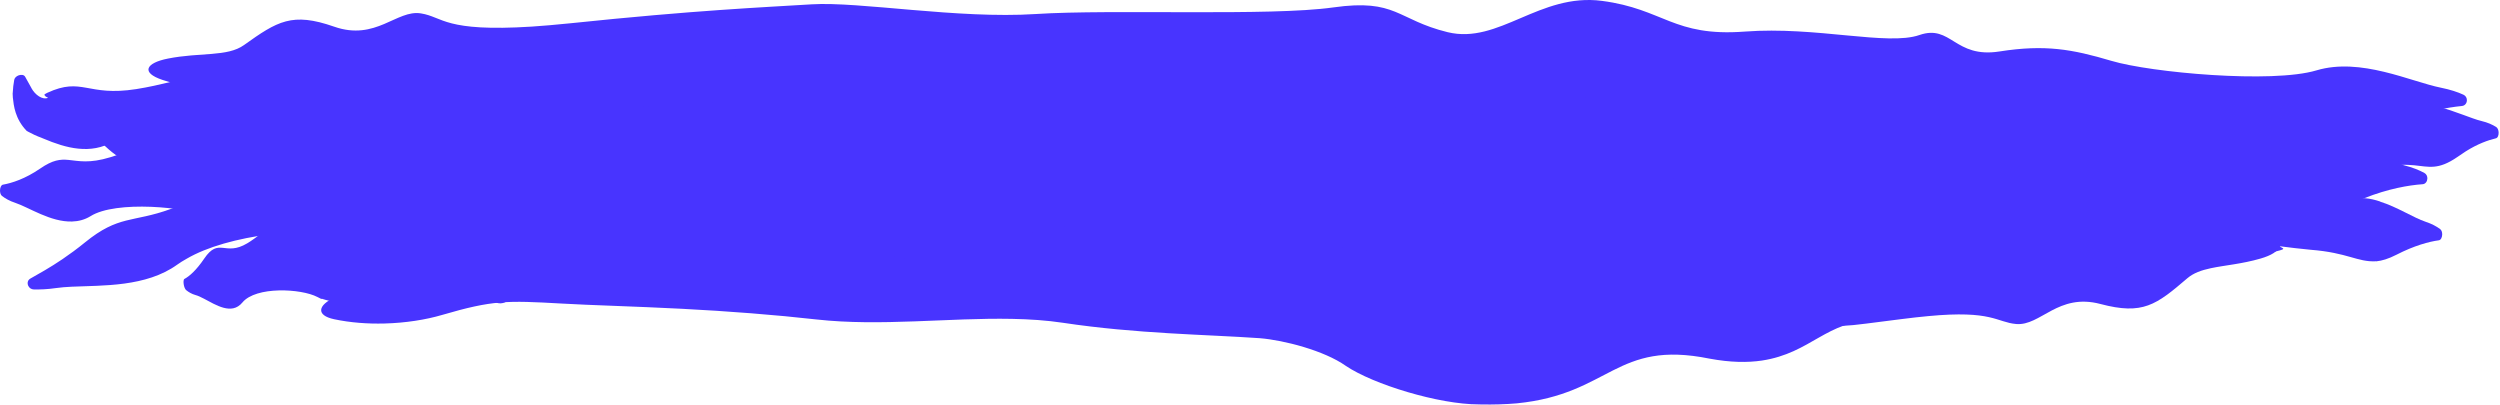
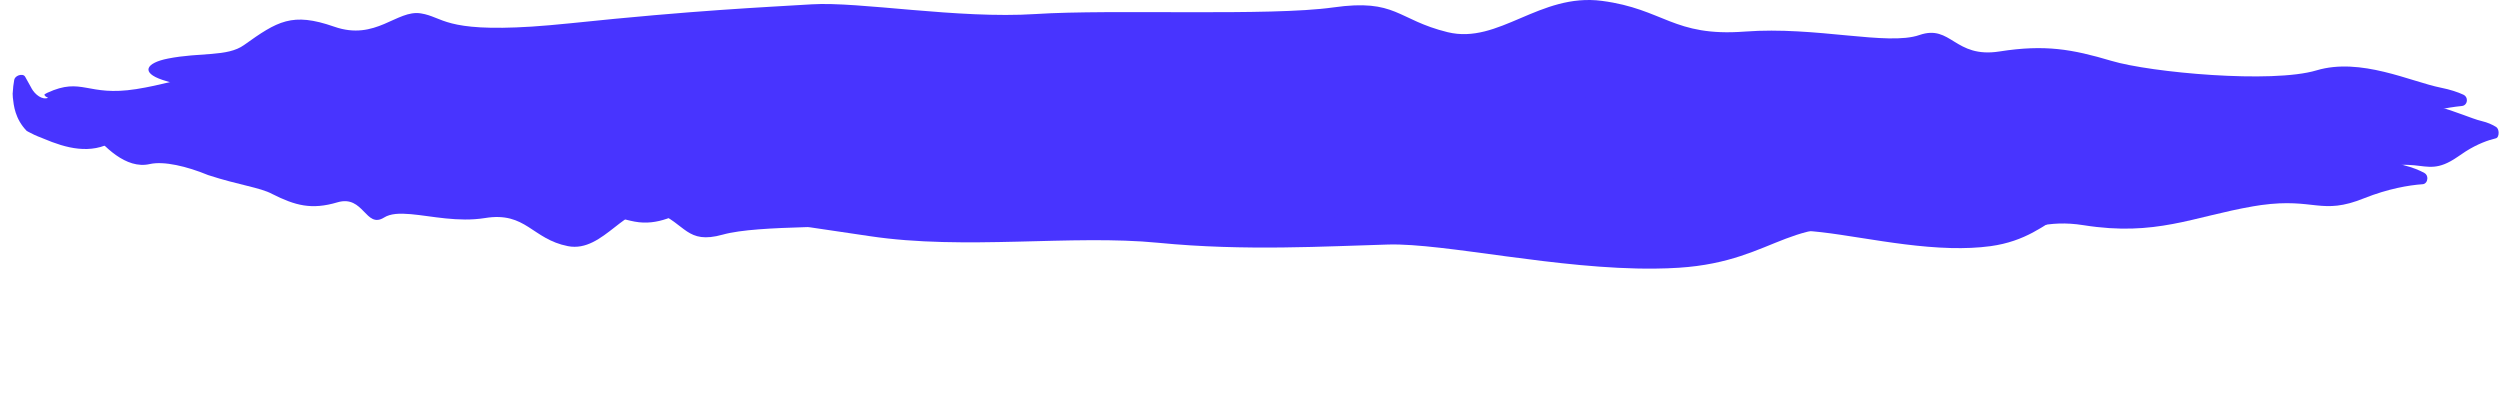
<svg xmlns="http://www.w3.org/2000/svg" width="1345" height="218" viewBox="0 0 1345 218" fill="none">
  <path d="M778.82 17.31C806.38 24.027 828.268 -3.923 861.843 0.471C895.292 4.864 900.139 19.889 938.689 16.988C977.056 14.085 1015.56 24.788 1032.64 18.845C1049.83 12.902 1051.43 31.518 1075.76 27.682C1100.19 23.848 1114.78 26.451 1136 32.753C1157.16 39.053 1222.39 45.003 1246.24 37.866C1270.05 30.729 1297 43.939 1313.24 47.191C1318.3 48.204 1322.28 49.555 1325.32 50.947C1326.62 51.537 1327.2 52.746 1327.19 53.933C1327.19 53.933 1327.19 53.934 1327.19 53.935C1327.17 55.412 1326.22 56.853 1324.55 57.02C1316.44 57.828 1304.32 60.072 1289.99 65.257C1263.21 74.923 1260.5 63.85 1224.44 68.548C1188.44 73.246 1166.67 83.246 1124.48 76.099C1082.24 68.952 1072.2 96.603 1012.68 80.143C953.202 63.686 946.449 92.649 886.919 95.791C827.37 98.933 752.439 82.001 716.555 82.896C680.733 83.791 632.461 86.591 581.604 82.142C530.803 77.695 467.934 86.61 411.829 79.093C373.542 73.953 324.125 67.837 285.467 62.497C267.079 60.022 251.862 57.723 239.911 55.748C203.602 49.521 194.344 48.104 159.113 51.214C138.726 53.001 111.046 50.75 87.416 42.987C75.658 39.083 78.391 33.877 90.338 31.514C107.756 28.059 122.262 30.683 131.267 24.245C149.292 11.377 157.138 6.452 179.763 14.342C202.207 22.229 213.477 5.058 226.453 7.207C238.484 9.114 238.959 17.301 286.05 14.313C291.978 13.918 298.93 13.332 306.896 12.516C374.3 5.466 411.23 3.906 436.735 2.326C462.274 0.746 515.434 10.249 557.084 7.555C598.859 4.863 683.128 8.813 717.318 3.991C751.377 -0.832 751.501 10.596 778.82 17.31Z" fill="#4834FF" />
  <path d="M803.999 65.928C829.121 72.601 849.2 44.606 879.854 48.857C884.102 49.444 887.806 50.235 891.139 51.153C912.296 56.879 919.832 67.657 950.094 64.884C985.198 61.664 1020.33 71.855 1035.88 65.65C1051.55 59.442 1053.19 78.041 1075.42 73.764C1097.52 69.472 1111.07 71.757 1130.5 77.553C1146.38 82.308 1189.04 85.878 1216.05 82.874C1222.2 82.199 1227.55 81.196 1231.56 79.785C1253.37 72.117 1278.59 85.171 1293.38 88.932C1298.02 90.08 1301.61 91.571 1304.34 93.066C1305.5 93.701 1305.98 94.93 1305.92 96.115C1305.92 96.115 1305.92 96.116 1305.92 96.117C1305.85 97.592 1304.92 98.999 1303.39 99.108C1295.95 99.628 1284.85 101.506 1271.85 106.676C1248.74 115.981 1245.39 106.355 1216.45 110.329C1215.15 110.513 1213.78 110.727 1212.34 110.974C1179.61 116.631 1159.9 127.322 1120.95 121.158C1082.18 114.939 1073.32 142.827 1018.46 127.226C963.543 111.515 957.877 140.523 903.156 144.051C899.033 144.315 894.779 144.462 890.41 144.508C838.255 145.082 777.232 130.732 746.876 131.553C713.943 132.447 669.775 135.194 623.237 130.626C576.703 126.062 519.027 134.767 467.725 127.018C416.445 119.276 344.001 109.29 310.476 102.87C306.403 102.103 302.801 101.408 299.545 100.785C274.556 96.165 265.121 95.347 236.543 97.926C217.916 99.61 192.365 97.214 170.913 89.335C160.087 85.369 162.714 80.178 173.651 77.876C189.725 74.512 202.803 77.206 211.146 70.814C228.027 58.044 234.828 53.151 255.691 61.16C276.167 69.16 286.495 52.045 298.526 54.263C299.183 54.381 299.807 54.522 300.409 54.681C310.603 57.515 313.479 66.333 372.06 59.972C433.766 53.245 467.668 51.832 491.036 50.353C514.431 48.876 563.01 58.567 601.126 55.979C639.22 53.408 716.497 57.486 747.749 52.65C778.967 47.824 778.911 59.247 803.999 65.928Z" fill="#4834FF" />
-   <path d="M545.226 115.999C518.465 108.965 496.817 136.732 464.522 132.581C463.631 132.468 462.764 132.346 461.919 132.218C431.92 127.793 426.132 113.663 390.135 117.95C353.369 122.405 315.886 115.155 300.058 122.941C289.247 128.262 284.185 121.296 274.542 118.641C270.173 117.444 264.878 117.143 257.766 119.348C234.992 126.458 220.674 126.163 199.292 123.492C188.593 122.154 167.166 122.941 145.888 125.927C127.482 128.321 111.488 132.754 100.413 139.208C98.495 140.276 96.791 141.341 95.311 142.406C78.546 154.474 55.135 153.482 38.624 154.249C35.537 154.399 32.721 154.602 30.228 154.969C25.278 155.701 21.262 155.783 18.176 155.721C16.867 155.701 15.779 154.919 15.249 153.854C15.249 153.853 15.249 153.852 15.248 153.852C14.585 152.539 14.729 150.804 16.285 149.9C20.985 147.223 26.884 143.996 33.613 139.422C37.449 136.822 41.553 133.817 45.796 130.362C63.936 115.613 71.277 119.862 91.658 112.506C95.748 111.04 100.318 109.051 106.188 106.426C118.95 100.838 129.353 96.527 139.417 92.355C157.692 84.914 175.575 78.864 203.103 78.846C231.861 78.934 243.785 66.008 267.77 60.242C279.239 57.521 293.524 56.493 313.333 59.96C373.99 71.293 378.668 42.318 438.618 37.604C446.25 37.058 454.151 36.876 462.199 36.98C516.766 37.673 576.736 51.59 607.626 51.549C634.587 51.515 668.598 50.687 705.457 53.412C717.196 54.288 729.149 55.513 741.474 57.374C759.687 60.217 782.467 61.693 805.381 67.097C830.718 72.867 853.609 78.507 876.419 84.542C887.343 87.48 898.271 90.67 908.854 94.397C925.411 100.219 944.513 106.534 963.568 112.337C987.587 120.71 1011.46 122.315 1034.96 124.185C1047.69 125.185 1059.01 126.065 1067.82 126.926C1104.04 130.41 1112.91 131.081 1147.22 125.138C1158.87 123.113 1173.22 122.265 1187.89 123.098C1198.11 123.671 1208.39 125.064 1218.07 127.419C1229.92 130.296 1227.76 135.731 1216.21 139.095C1206.08 142.037 1196.96 142.696 1189.41 144.299C1184.38 145.371 1180.11 146.86 1176.75 149.733C1160.02 164.049 1152.89 169.595 1130.04 163.549C1107.22 157.494 1097.87 175.458 1084.69 174.321C1074.12 173.379 1071.83 166.779 1037.41 170.067C1028.71 170.847 1018.18 172.316 1004.05 174.092C985.92 176.616 966.168 175.811 952.732 174.667C912.849 171.496 888.094 167.388 868.99 164.444C865.599 163.911 861.757 163.067 857.542 161.963C838.176 157.063 810.942 145.637 787.115 138.355C777.221 135.365 768.85 133.945 759.135 133.63C745.017 133.162 723.741 132.029 701.119 130.999C664.855 129.342 625.555 127.918 604.977 130.413C571.626 134.495 571.936 123.096 545.226 115.999Z" fill="#4834FF" />
-   <path d="M738.818 125.481C742.408 127.502 746.066 129.015 749.322 129.917C769.337 135.678 778.259 117.406 796.872 121.929C797.673 122.118 798.469 122.318 799.265 122.527L797.833 122.493C820.967 127.132 825.987 140.938 854.525 136.303C883.844 131.393 914.619 137.928 926.968 129.921C931.261 127.133 934.509 127.541 937.779 128.944C943.752 131.536 949.775 137.587 961.522 132.766C979.564 125.288 991.305 125.336 1009.1 127.701C1026.84 130.21 1078.98 123.142 1095.65 111.291C1112.31 99.532 1136.5 106.737 1149.93 106.528C1154.11 106.46 1157.53 106.948 1160.24 107.666C1161.39 107.97 1162.15 109.02 1162.44 110.171C1162.44 110.172 1162.44 110.172 1162.44 110.173C1162.8 111.606 1162.43 113.197 1161.18 113.702C1155.1 116.155 1146.27 120.834 1136.45 128.814C1118.11 143.686 1113.2 133.577 1086.32 145.438C1059.4 157.225 1044.66 171.359 1009.52 172.073C982.261 172.442 974.655 189.926 947.835 193.991C940.214 195.105 931.085 195.06 919.74 192.948C869.079 182.699 866.562 211.98 816.051 217C809.842 217.538 803.443 217.712 797.034 217.599C796.744 217.569 795.865 217.604 795.576 217.565C774.164 217.591 738.773 206.796 724.024 196.817C712.4 188.593 690.726 183.007 677.821 181.954C677.718 181.946 677.615 181.939 677.512 181.932C649.258 179.961 611.375 179.617 571.87 173.659C563.136 172.34 553.935 171.733 544.409 171.552C510.697 170.883 473.556 175.698 439.249 171.871C417.595 169.422 391.399 167.376 366.792 166.125C341.271 164.805 317.332 164.211 302.212 163.313C272.451 161.634 265.117 161.469 237.814 169.447C229.057 172.026 218.183 173.753 206.864 174.044C197.843 174.286 188.603 173.608 179.804 171.756C169.778 169.637 171.047 164.111 180.069 160.038C188.834 156.089 196.928 154.971 203.193 152.433C206.332 151.148 209.084 149.479 211.095 146.897C223.215 131.589 228.563 125.592 247.953 130.225C267.277 134.898 273.286 116.541 284.301 116.972C295.335 117.569 296.22 127.088 349.941 113.089C353.841 112.102 357.628 111.174 361.3 110.301C408.551 99.198 436.283 96.568 455.738 94.167C475.201 91.778 514.19 98.87 546.915 98.73C549.653 98.711 552.322 98.636 554.964 98.496C589.421 96.298 658.263 105.205 686.499 103.537C686.662 103.525 686.822 103.514 686.981 103.503C715.889 102.254 714.359 112.646 738.818 125.481Z" fill="#4834FF" />
  <path d="M1000.5 57.117C1016.48 62.664 1028.74 38.728 1046.9 37.735C1048.42 37.652 1049.97 37.724 1051.55 37.98C1072.45 41.328 1076.07 56.197 1099.84 51.892C1123.47 47.577 1147.87 56.523 1158.13 49.769C1168.34 43.017 1170.6 61.514 1185.47 56.448C1197.68 52.282 1206.21 52.755 1216.5 55.97C1218.75 56.67 1221.07 57.501 1223.52 58.445C1237.27 63.614 1278.49 67.058 1292.99 59.152C1294.51 58.315 1296.06 57.699 1297.61 57.269C1306.94 54.724 1316.3 58.641 1325.02 61.72C1328.87 63.103 1332.27 64.459 1335.11 65.126C1338.36 65.891 1340.93 67.061 1342.92 68.312C1343.76 68.843 1344.2 70.023 1344.26 71.208C1344.26 71.209 1344.26 71.21 1344.26 71.21C1344.34 72.686 1343.83 74.167 1342.8 74.409C1338.73 75.372 1332.97 77.387 1326.59 81.427C1325.16 82.333 1323.67 83.347 1322.08 84.46C1311.67 91.638 1306.71 89.674 1298.9 88.926C1294.4 88.479 1288.89 88.388 1280.75 90.57C1258.52 96.546 1245.74 107.328 1219.26 102.269C1219.23 102.264 1219.21 102.259 1219.18 102.254C1192.55 97.213 1188.05 125.508 1149.51 111.876C1111.09 98.089 1108.5 127.243 1070.95 132.43C1064.06 133.361 1057.01 133.622 1049.63 133.443C1016.85 132.629 981.721 122.783 963.329 124.209C940.834 125.954 910.648 129.825 878.71 126.433C846.772 123.046 807.547 133.195 772.308 126.758C765.26 125.462 757.482 124.1 749.603 122.704C718.139 117.175 682.652 111.153 664.3 106.751C641.266 101.239 635.672 100.002 613.62 103.81C600.95 105.998 583.435 104.3 568.568 97.01C561.084 93.341 562.705 88.081 570.157 85.481C581.058 81.679 590.073 84.016 595.632 77.399C606.731 64.176 611.461 59.097 625.796 66.538C640.104 73.978 646.603 56.593 654.919 58.485C663.244 60.379 663.216 70.583 705.305 62.224C722.851 58.749 736.994 56.329 748.822 54.536C765.333 52.018 777.119 50.739 786.43 49.528C802.409 47.455 835.802 55.918 861.767 52.371C887.723 48.843 940.591 50.962 961.758 45.316C982.906 39.683 983.178 51.102 1000.5 57.117Z" fill="#4834FF" />
-   <path d="M959.383 73.618C977.128 80.565 992.09 52.812 1013.82 57.495C1035.48 62.177 1038.4 77.243 1063.5 74.686C1079.03 73.108 1094.4 76.722 1106.46 78.355C1114.18 79.375 1120.31 79.625 1124.69 77.42C1136.03 71.649 1136.61 90.271 1152.56 86.691C1168.39 83.113 1178.12 85.891 1191.69 92.469C1195.71 94.436 1202.35 96.424 1210.17 98.122C1214.03 98.97 1218.2 99.742 1222.53 100.44C1224.69 100.791 1226.82 101.114 1229.18 101.47C1231.56 101.943 1233.88 101.8 1238.72 103.761C1238.73 103.763 1238.75 103.774 1238.76 103.776C1248.25 108.216 1257.99 109.596 1263.99 107.635C1269.71 105.789 1275.12 106.586 1280.68 108.466L1280.39 108.446C1289.61 111.295 1298.6 117.206 1305.02 119.329C1308.28 120.401 1310.83 121.796 1312.77 123.222C1313.6 123.826 1313.94 125.041 1313.9 126.227C1313.9 126.228 1313.9 126.229 1313.9 126.229C1313.85 127.706 1313.19 129.136 1312.1 129.283C1306.8 129.996 1298.88 132.121 1289.27 137.058C1284.93 139.28 1281.5 140.29 1278.47 140.593C1278.42 140.583 1278.25 140.585 1278.19 140.574C1268.21 141.06 1263.23 135.954 1243.1 134.377C1237.25 133.786 1231.8 133.206 1226.58 132.492L1226.65 132.52C1226.44 132.517 1226.73 132.726 1227.08 132.928C1227.44 133.135 1227.78 133.311 1228.01 133.447C1228.44 133.711 1228.44 133.854 1228.32 133.993C1228.06 134.261 1227.29 134.478 1226.56 134.713C1225.01 135.171 1223.21 135.63 1221.37 136.061C1217.76 136.929 1213.97 137.682 1210.01 138.121C1202.08 139.004 1193.55 138.646 1182.81 135.641C1155.76 127.995 1148.32 155.53 1110.13 138.503C1108.21 137.653 1106.35 136.916 1104.54 136.285C1071.28 124.315 1064.72 150.516 1027.89 153.004C989.043 155.621 940.676 138.063 917.276 138.658C893.882 139.253 862.414 141.654 829.45 136.794C796.419 131.932 755.371 140.342 718.984 132.38C689.608 125.953 650.507 118.06 624.111 111.835C617.59 110.341 612.215 108.956 607.549 107.698C583.968 101.193 578.111 99.709 555.097 102.561C541.789 104.203 523.679 101.732 508.567 93.875C504.788 91.891 503.447 89.69 503.611 87.601C504.33 85.446 506.706 83.575 510.655 82.415C522.142 79.044 531.406 81.773 537.468 75.398C549.643 62.664 554.629 57.791 569.308 65.849C583.827 73.903 591.39 56.819 599.873 59.068C606.295 60.727 607.642 66.67 625.472 67.119C631.726 67.275 640.381 66.724 652.096 64.995C696.147 58.473 720.294 57.21 736.962 55.835C753.636 54.459 788.008 64.385 815.197 62.03C842.339 59.672 897.272 64.319 919.629 59.785C941.957 55.25 941.629 66.671 959.383 73.618Z" fill="#4834FF" />
-   <path d="M294.767 143.522C284.674 137.552 278.486 166.077 267.424 162.964C256.549 159.964 252.688 145.172 242.062 150.532C239.246 152.059 236.501 152.613 233.487 152.934C225.159 153.9 216.63 152.735 214.374 158.363C211.292 166.164 203.969 149.122 196.952 156.383C190.335 163.079 182.847 163.906 173.222 160.745C173.148 160.776 172.902 160.789 172.828 160.819C172.166 160.491 171.452 160.147 170.755 159.775C161.94 155.202 137.675 153.959 130.43 162.721C128.95 164.514 127.286 165.476 125.534 165.856C118.725 167.314 110.432 160.141 105.215 158.745C103.206 158.184 101.506 157.196 100.15 156.082C99.58 155.609 99.125 154.473 98.898 153.308C98.898 153.307 98.897 153.307 98.897 153.306C98.615 151.856 98.67 150.365 99.222 150.066C101.939 148.615 105.635 145.373 109.892 139.093C113.859 133.261 116.663 133.033 119.91 133.345C123.181 133.661 126.927 134.536 132.994 130.916C144.484 124.04 150.621 113.406 164.855 115.804L164.35 115.899C164.833 116.052 165.342 116.231 165.891 116.433C178.838 119.907 171.131 92.006 199.396 98.272C208.036 100.308 213.224 99.354 217.216 96.538C226.46 90.212 231.708 73.939 248.881 69.294C271.867 63.214 298.026 76.291 312.242 76.638C313.226 76.665 314.162 76.63 315.04 76.52C328.297 74.863 345.99 71.196 364.676 74.846C383.343 78.49 406.236 68.698 426.768 75.494C447.266 82.281 476.241 90.945 489.531 96.758C495.467 99.345 499.472 101.041 503.079 101.816C507.704 102.783 511.824 102.319 518.991 100.37C526.391 98.352 536.502 100.288 545.106 107.779C549.401 111.548 548.449 116.786 544.07 119.285C537.714 122.939 532.512 120.48 529.194 127.021C522.648 140.093 519.836 145.107 511.574 137.475C508.1 134.25 505.412 135.479 503.01 137.822C499.879 141.021 497.372 146.297 494.565 145.142C489.803 143.143 489.809 132.925 465.359 140.769C440.863 148.621 427.488 150.665 418.238 152.579C409.005 154.492 389.647 145.715 374.618 149.043C359.608 152.343 329.042 149.835 317.041 155.403C316.044 155.862 315.14 156.204 314.312 156.443C304.97 159.104 303.953 149.033 294.767 143.522Z" fill="#4834FF" />
  <path d="M353.111 114.061C337.158 107.857 324.952 136.208 305.557 132.43C286.169 128.649 283.045 113.718 260.943 117.304C246.526 119.637 232.073 116.193 220.995 115.215C214.927 114.691 210.055 114.874 206.616 117.043C196.676 123.253 195.727 104.673 181.551 108.849C167.592 113.005 158.831 110.582 146.47 104.372C139.93 100.832 128.432 99.576 112.09 94.227C112.065 94.223 111.994 94.194 111.969 94.19C100.451 89.445 88.179 86.569 80.636 88.25C67.695 91.268 55.748 78.611 48.68 70.09C48.573 70.056 48.286 69.874 48.182 69.832C47.076 68.394 45.902 66.96 44.88 65.706C42.561 62.843 41.786 60.248 41.368 58.035C41.203 57.096 41.779 55.985 42.591 55.12C42.592 55.119 42.592 55.119 42.593 55.118C43.609 54.046 44.992 53.356 45.803 53.854C48.272 55.379 51.344 56.688 55.556 56.705L55.128 56.484C58.042 56.45 61.272 56.046 64.768 55.126C81.118 50.404 79.528 60.986 101.071 61.923C108.68 62.254 115.486 61.76 122.136 61.617L121.902 61.545C126.159 59.152 138.291 56.478 153.339 60.968C177.306 67.744 182.984 39.919 217.266 55.431C218.376 55.926 219.467 56.375 220.539 56.781C252.018 69.052 256.322 41.666 289.409 37.587C323.645 33.366 367.124 48.894 387.816 47.329C408.474 45.765 436.243 42.062 465.607 45.565C494.962 49.07 531.102 38.997 563.606 45.528C571.489 47.136 580.481 48.845 589.409 50.602C617.233 55.973 647.152 61.796 663.177 66.129C684.381 71.883 689.503 73.183 709.922 69.762C721.664 67.8 737.837 69.924 751.32 77.648C758.1 81.532 756.454 86.741 749.52 89.126C739.406 92.614 731.164 90.052 725.936 96.54C715.452 109.511 711.123 114.492 698.123 106.82C685.058 99.16 678.964 116.475 671.353 114.49C663.738 112.52 663.822 102.254 625.108 110.337C611.402 113.218 599.854 115.364 589.967 117.02C572.222 120.023 559.928 121.411 550.51 122.721C535.793 124.753 505.048 116.218 481.115 119.682C457.19 123.143 408.403 120.772 388.827 126.231C369.234 131.689 369.07 120.265 353.111 114.061Z" fill="#4834FF" />
  <path d="M403.425 103.044C383.123 96.115 366.305 123.887 341.444 119.228C316.589 114.569 313.303 99.51 284.629 102.1C255.99 104.69 227.788 93.675 214.791 99.467C201.924 105.263 201.25 86.643 182.912 90.262C181.612 90.525 180.359 90.755 179.147 90.953C163.083 93.465 152.702 90.674 138.275 84.65C122.532 78.155 74.4 71.559 56.416 78.317C50.172 80.663 43.751 80.56 37.397 79.226C34.245 78.558 31.181 77.589 28.048 76.432C26.506 75.853 24.938 75.23 23.308 74.542C21.588 73.734 20.09 73.497 15.869 71.23C15.533 71.121 14.651 70.559 14.336 70.399C8.117 63.954 7.383 56.85 6.909 52.486C6.826 51.673 6.792 50.898 6.796 50.161L6.824 50.263C6.959 47.44 7.265 45.065 7.655 42.95C7.859 41.871 8.811 41.018 9.915 40.581C9.916 40.581 9.917 40.58 9.917 40.58C11.291 40.038 12.904 40.154 13.53 41.293C14.491 43.033 15.661 45.132 16.956 47.454C16.958 47.471 16.975 47.519 16.977 47.536C18.869 50.941 22.733 53.898 25.87 52.63L24.476 51.874C24.558 51.829 24.415 51.685 24.272 51.556C24.125 51.424 24.002 51.311 23.94 51.216C23.816 51.028 23.886 50.89 24.036 50.753C24.323 50.481 24.909 50.222 25.43 49.932C44.353 41.208 46.754 52.118 73.319 47.935C100.244 43.673 116.443 33.878 147.642 41.419C161.518 44.752 170.565 41.214 180.642 37.712C192.839 33.279 206.352 28.893 230.807 38.35C274.703 55.298 280.264 26.394 324.495 23.727C368.865 21.063 424.168 38.571 450.875 37.953C477.575 37.335 513.416 34.903 551.135 39.736C588.795 44.567 635.687 36.126 677.223 44.06C707.397 49.831 746.893 56.796 776.292 62.659C787.609 64.865 797.19 66.907 804.578 68.68C831.684 75.181 838.284 76.661 864.584 73.814C879.629 72.176 900.402 74.638 917.697 82.571C926.384 86.563 924.292 91.748 915.318 94.02C902.337 97.346 891.659 94.616 884.832 100.986C871.082 113.714 865.22 118.581 848.638 110.527C831.95 102.471 823.57 119.563 813.711 117.311C805.632 115.434 804.619 108.011 775.064 109.424C769.522 109.71 762.218 110.324 754.172 111.409C703.909 117.956 676.409 119.239 657.374 120.627C638.326 122.014 599.085 112.117 568.073 114.495C537.06 116.874 474.383 112.279 448.914 116.837C423.459 121.395 423.74 109.972 403.425 103.044Z" fill="#4834FF" />
-   <path d="M323.842 124.705C307.407 118.711 295.264 147.204 275.284 143.607C255.362 139.996 252.115 125.09 229.491 128.808C206.761 132.518 184.034 122.535 173.976 128.799C163.976 135.064 162.706 116.476 148.448 120.781C135.843 124.599 127.671 123.232 117.273 118.867C115.91 118.306 114.548 117.695 113.121 117.04C100.619 111.146 62.208 107.79 48.734 116.288C45.58 118.227 42.219 119.074 38.755 119.175C27.24 119.542 15.536 111.554 8.205 109.122C5.196 108.144 2.858 106.804 1.075 105.422C0.32 104.836 -0.015 103.628 0.003 102.442C0.003 102.441 0.003 102.44 0.003 102.44C0.026 100.962 0.596 99.518 1.579 99.347C6.342 98.509 13.522 96.239 21.576 90.709C28.438 85.978 32.444 85.605 36.896 86.038C42.14 86.546 47.982 88.097 59.356 84.595C79.704 78.383 92.317 68.047 116.255 72.893C117.023 73.052 117.809 73.229 118.613 73.422C143.863 79.58 149.257 51.815 184.606 67.138C219.91 82.445 223.268 53.363 258.052 48.903C278.684 46.247 302.611 50.435 323.21 53.866C337.335 56.228 349.772 58.243 358.36 57.473C379.446 55.584 407.634 51.402 437.681 54.332C467.727 57.265 504.346 46.431 537.615 52.189C570.899 57.952 617.877 65.013 639.702 70.06C647.467 71.87 653.272 73.171 658.187 73.911C667.23 75.227 674.18 74.715 687.436 71.99C699.29 69.55 715.847 70.904 729.971 77.887C737.062 81.391 735.707 86.69 728.749 89.446C718.552 93.471 710.037 91.311 704.976 98.036C694.795 111.478 690.464 116.648 676.847 109.493C669.12 105.475 664.102 109.241 659.52 113.013C656.195 115.944 652.942 118.885 649.62 118.125C641.634 116.402 641.571 106.197 602.095 115.395C562.703 124.585 540.936 127.297 525.984 129.669C511.023 132.043 479.332 124.187 454.918 128.129C430.497 132.085 380.573 130.596 360.571 136.35C341.032 141.985 340.271 131.189 324.928 125.112C324.573 124.974 324.211 124.838 323.842 124.705Z" fill="#4834FF" />
</svg>